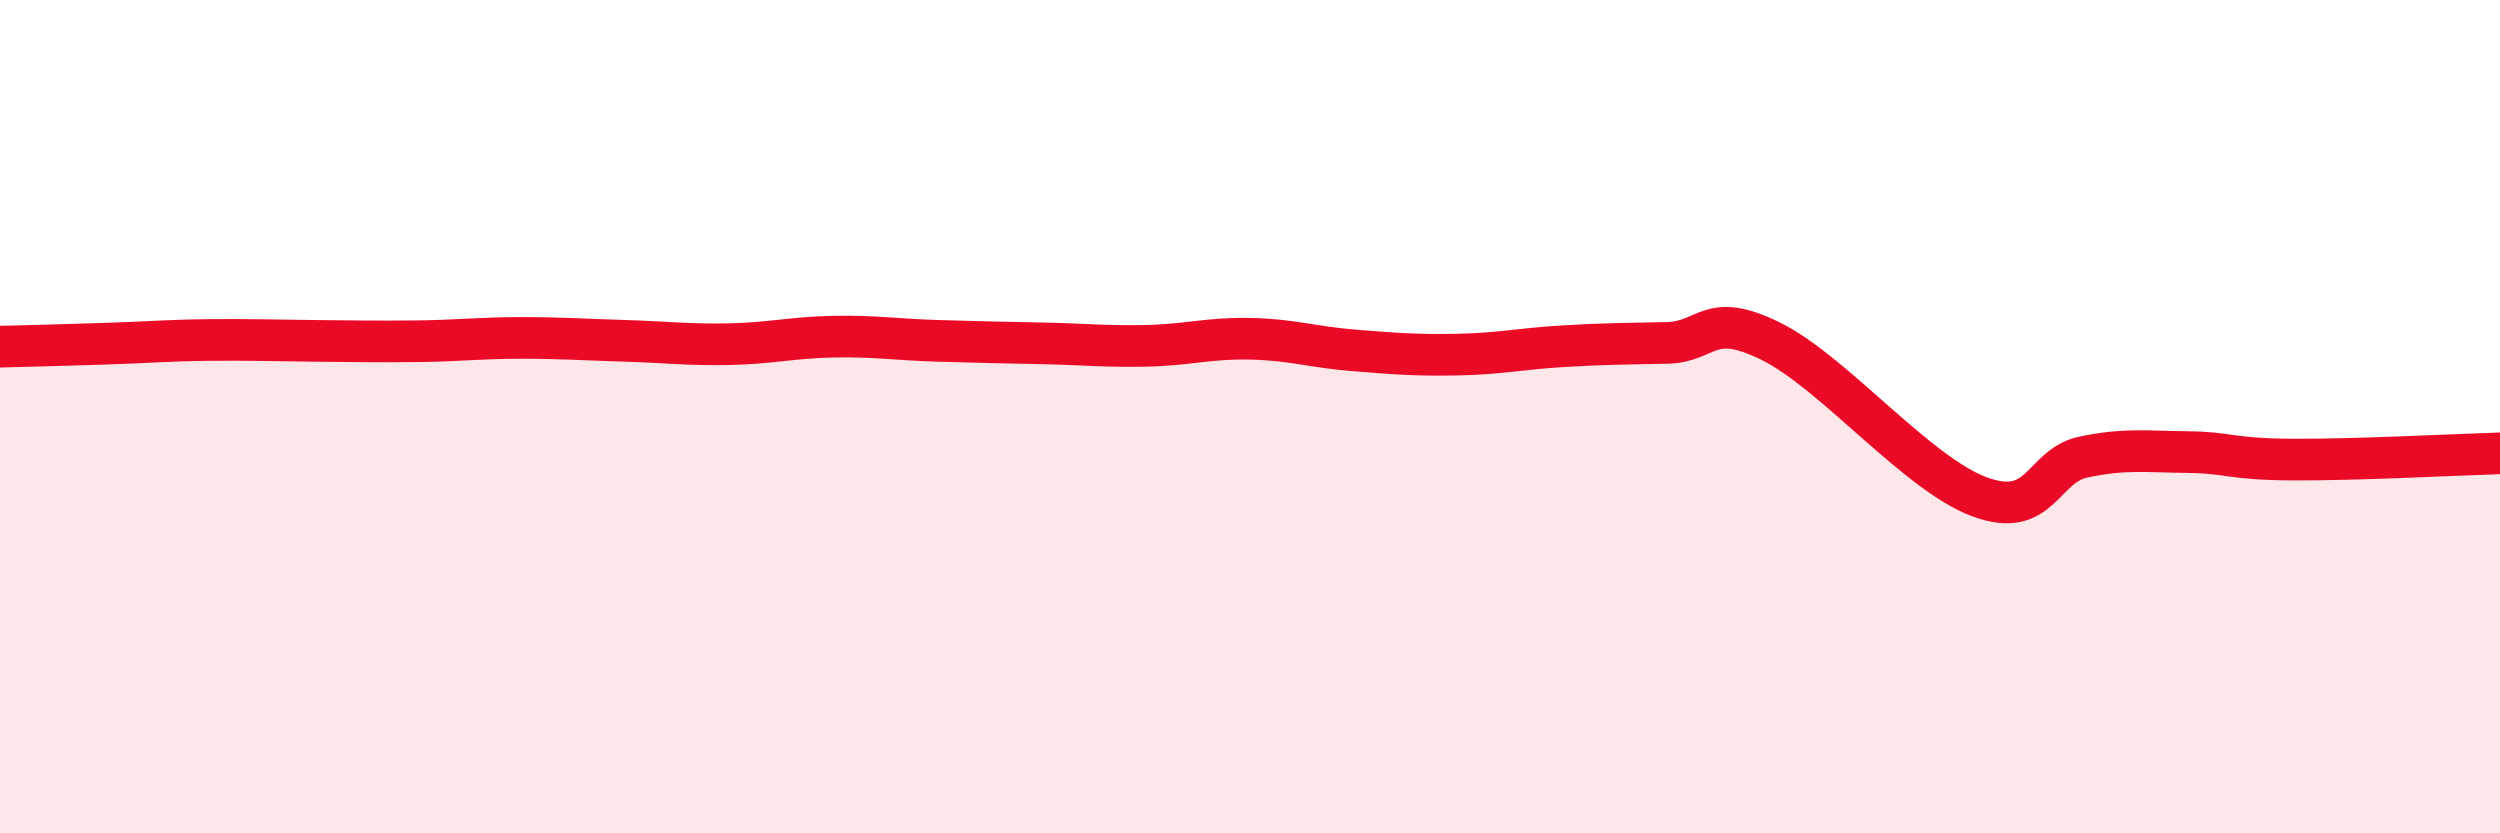
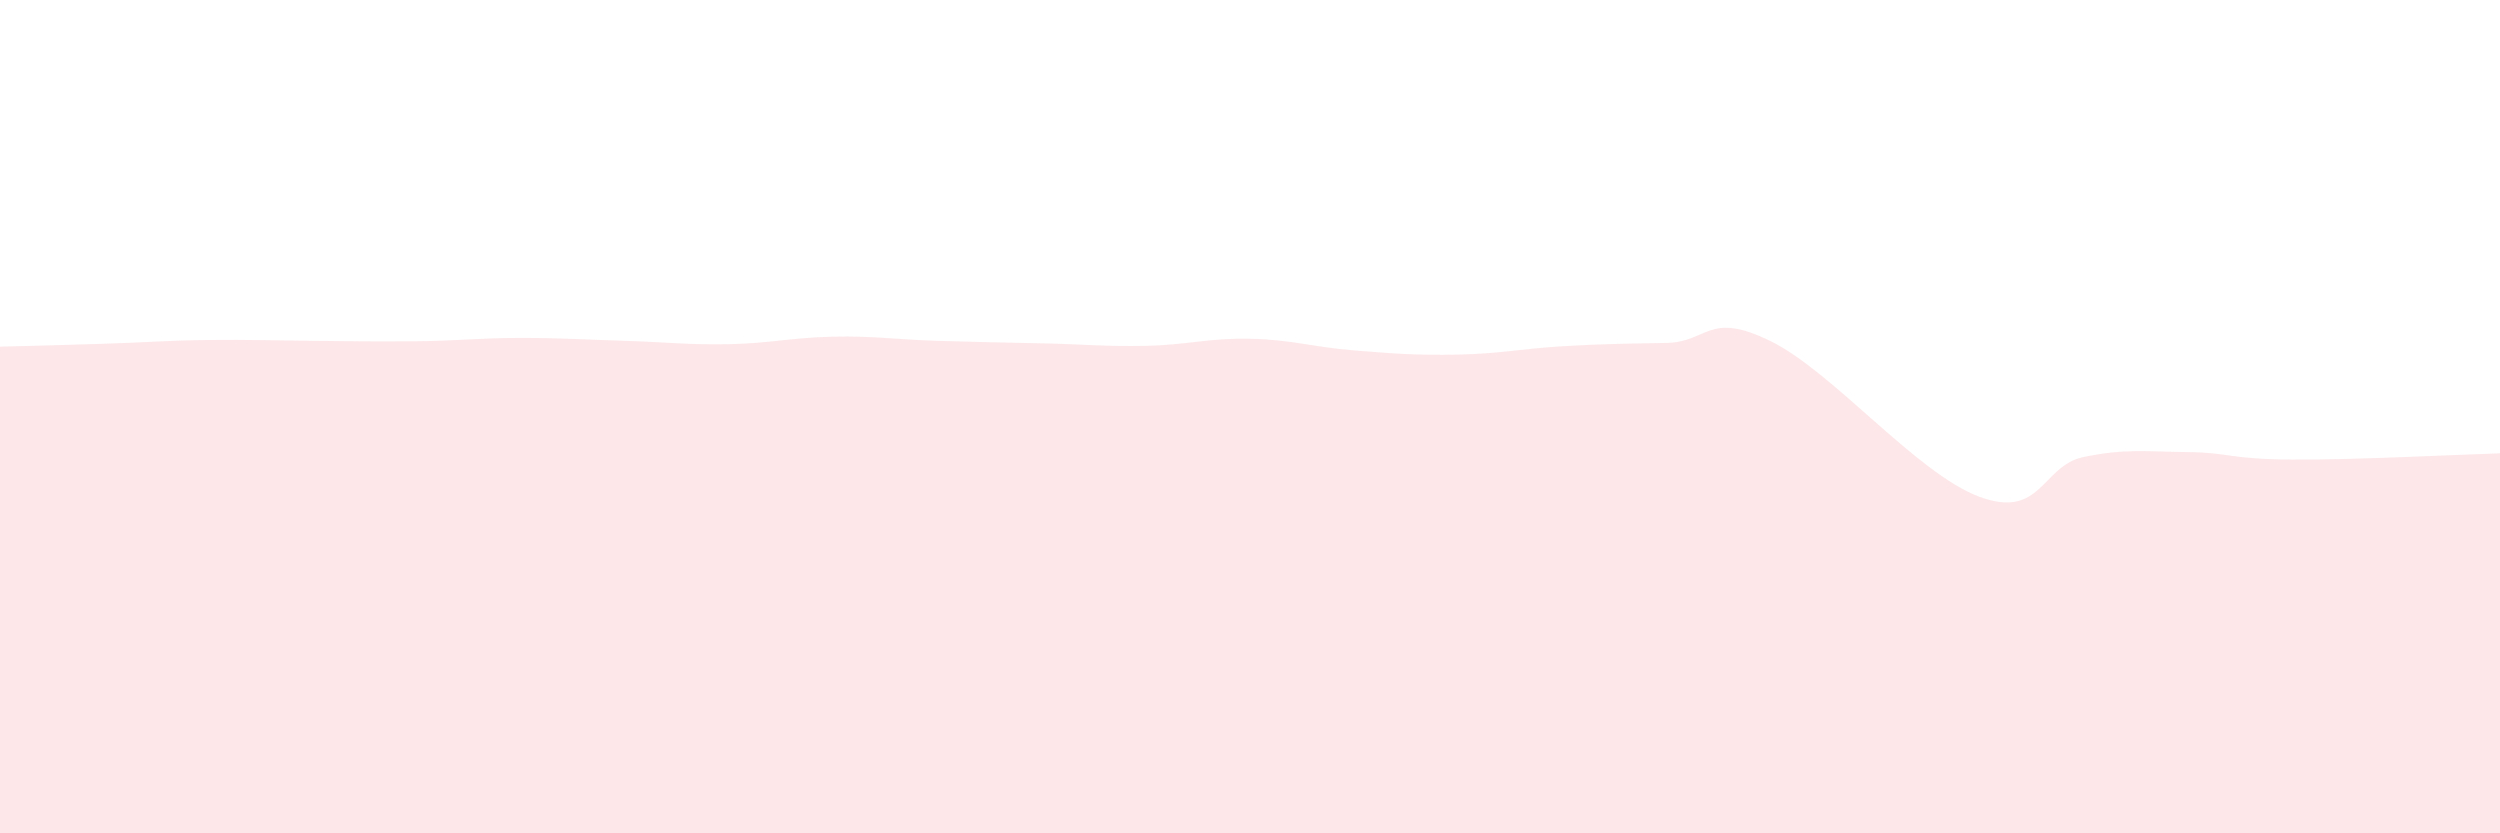
<svg xmlns="http://www.w3.org/2000/svg" width="60" height="20" viewBox="0 0 60 20">
  <path d="M 0,8.32 C 0.5,8.31 1.5,8.28 2.5,8.25 C 3.5,8.22 4,8.17 5,8.16 C 6,8.15 6.5,8.17 7.5,8.18 C 8.5,8.19 9,8.2 10,8.19 C 11,8.18 11.5,8.11 12.5,8.11 C 13.5,8.11 14,8.15 15,8.18 C 16,8.21 16.5,8.28 17.5,8.26 C 18.5,8.24 19,8.1 20,8.08 C 21,8.06 21.5,8.15 22.5,8.18 C 23.5,8.21 24,8.22 25,8.24 C 26,8.26 26.5,8.32 27.5,8.3 C 28.5,8.28 29,8.11 30,8.13 C 31,8.15 31.5,8.33 32.5,8.41 C 33.5,8.49 34,8.53 35,8.51 C 36,8.49 36.5,8.37 37.5,8.31 C 38.5,8.25 39,8.25 40,8.23 C 41,8.21 41,7.45 42.5,8.19 C 44,8.93 46,11.36 47.5,11.92 C 49,12.48 49,11.18 50,10.97 C 51,10.76 51.5,10.84 52.5,10.85 C 53.5,10.86 53.5,11.02 55,11.03 C 56.5,11.04 59,10.91 60,10.88L60 20L0 20Z" fill="#EB0A25" opacity="0.1" stroke-linecap="round" stroke-linejoin="round" />
-   <path d="M 0,8.32 C 0.5,8.31 1.5,8.28 2.5,8.25 C 3.5,8.22 4,8.17 5,8.16 C 6,8.15 6.5,8.17 7.5,8.18 C 8.5,8.19 9,8.2 10,8.19 C 11,8.18 11.5,8.11 12.5,8.11 C 13.5,8.11 14,8.15 15,8.18 C 16,8.21 16.5,8.28 17.5,8.26 C 18.5,8.24 19,8.1 20,8.08 C 21,8.06 21.5,8.15 22.5,8.18 C 23.5,8.21 24,8.22 25,8.24 C 26,8.26 26.5,8.32 27.5,8.3 C 28.5,8.28 29,8.11 30,8.13 C 31,8.15 31.5,8.33 32.5,8.41 C 33.5,8.49 34,8.53 35,8.51 C 36,8.49 36.5,8.37 37.5,8.31 C 38.5,8.25 39,8.25 40,8.23 C 41,8.21 41,7.45 42.5,8.19 C 44,8.93 46,11.36 47.5,11.92 C 49,12.48 49,11.18 50,10.97 C 51,10.76 51.5,10.84 52.5,10.85 C 53.5,10.86 53.5,11.02 55,11.03 C 56.5,11.04 59,10.91 60,10.88" stroke="#EB0A25" stroke-width="1" fill="none" stroke-linecap="round" stroke-linejoin="round" />
</svg>